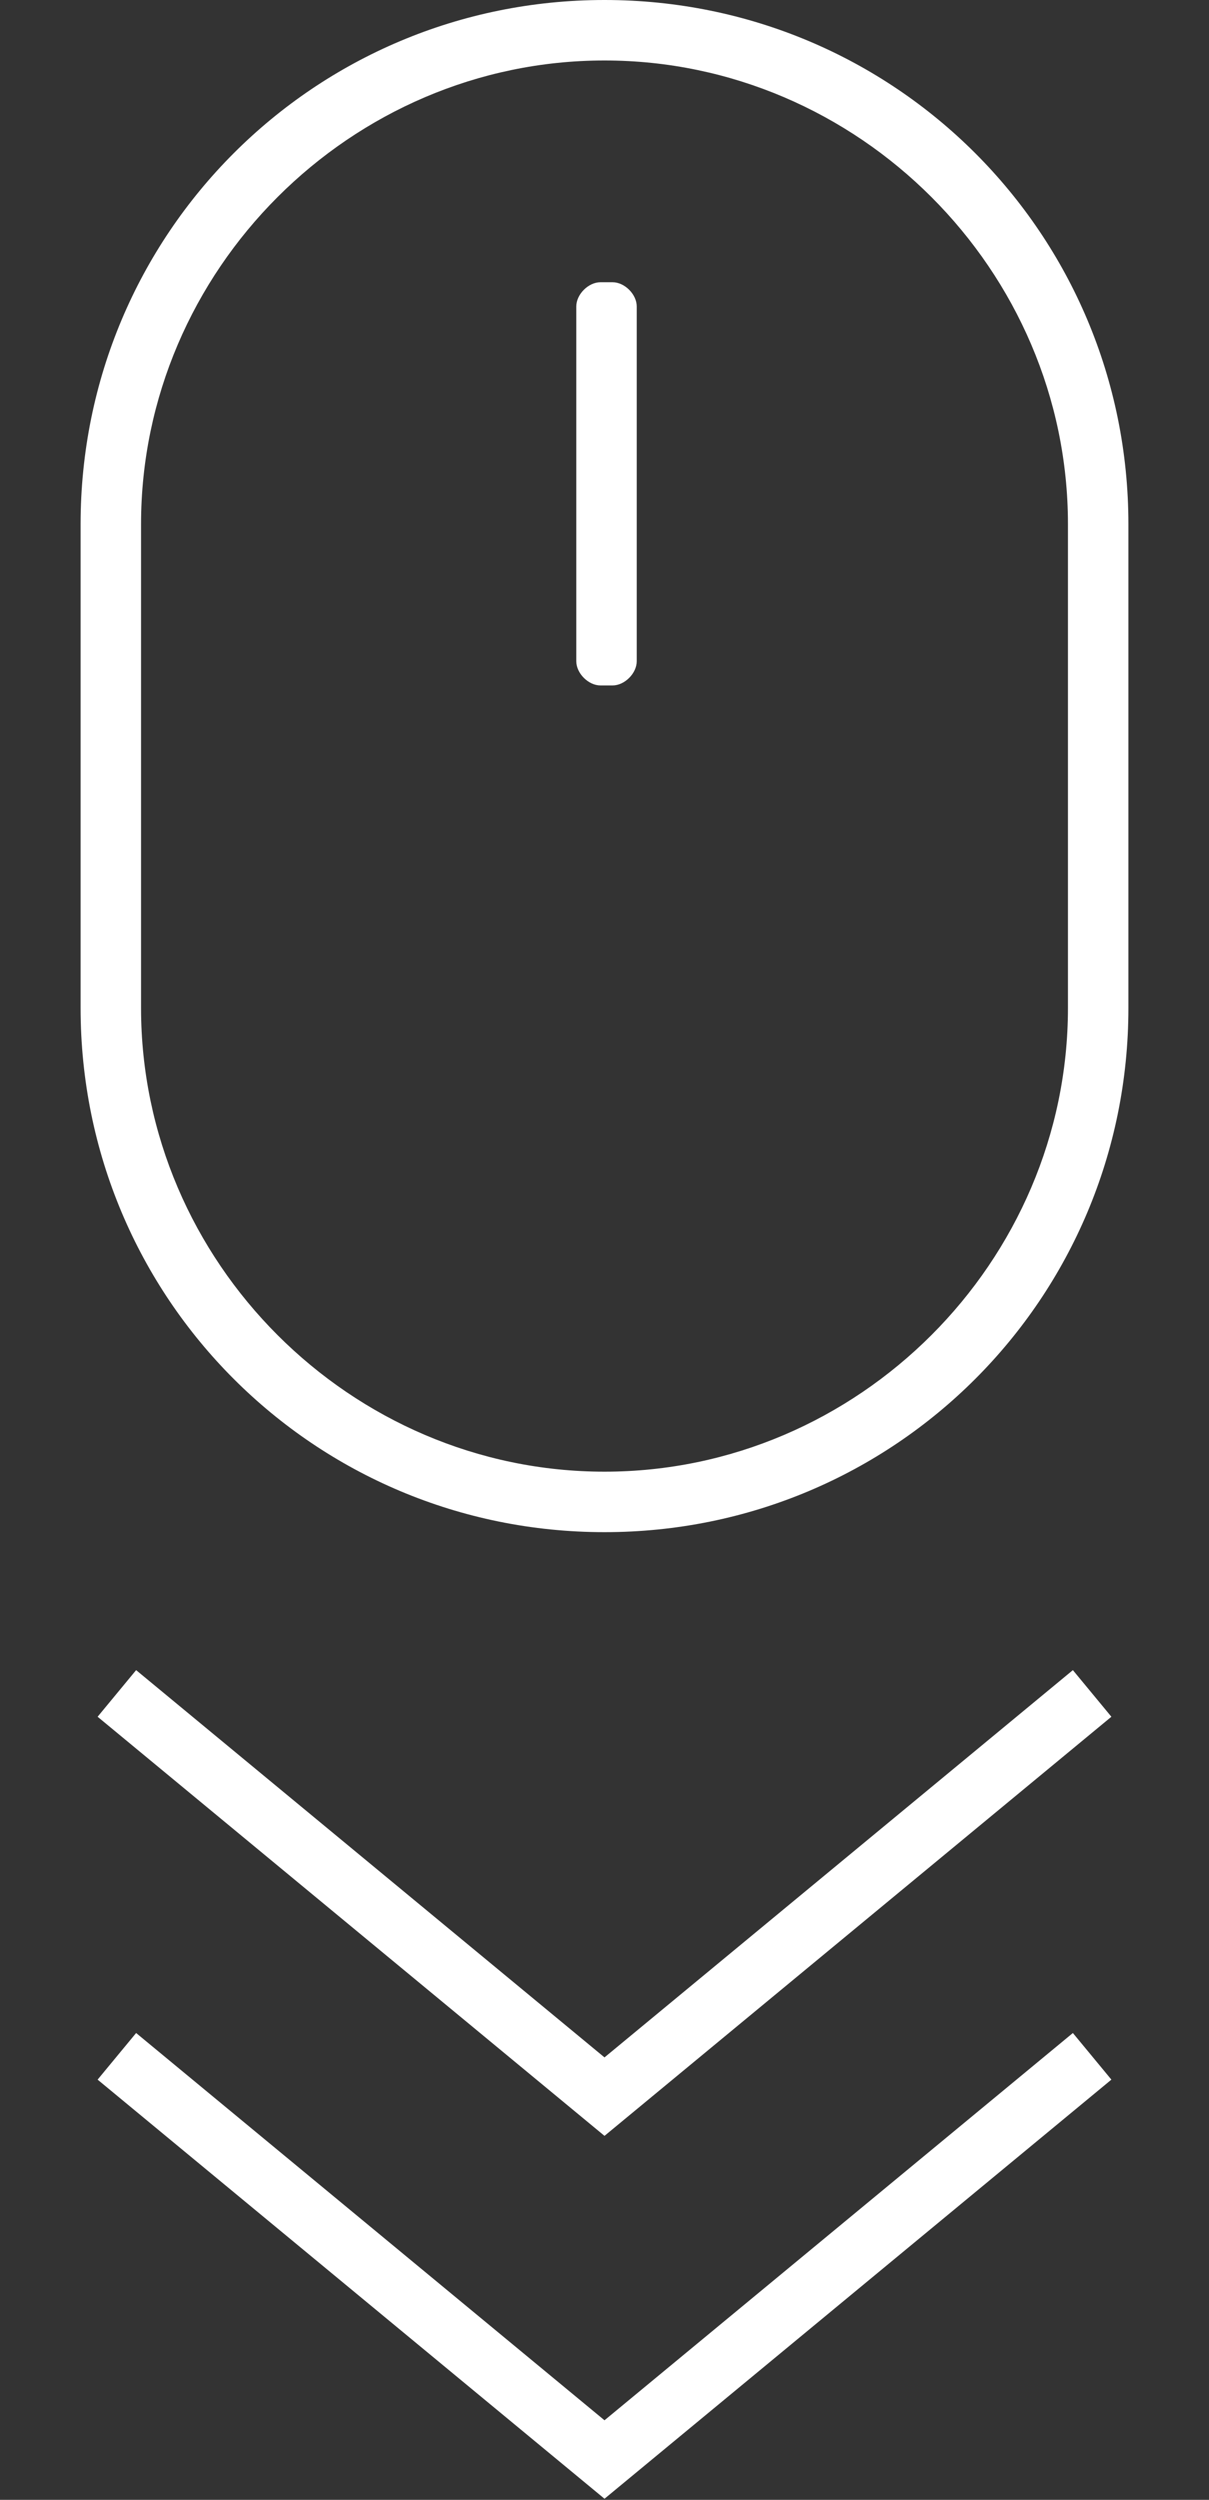
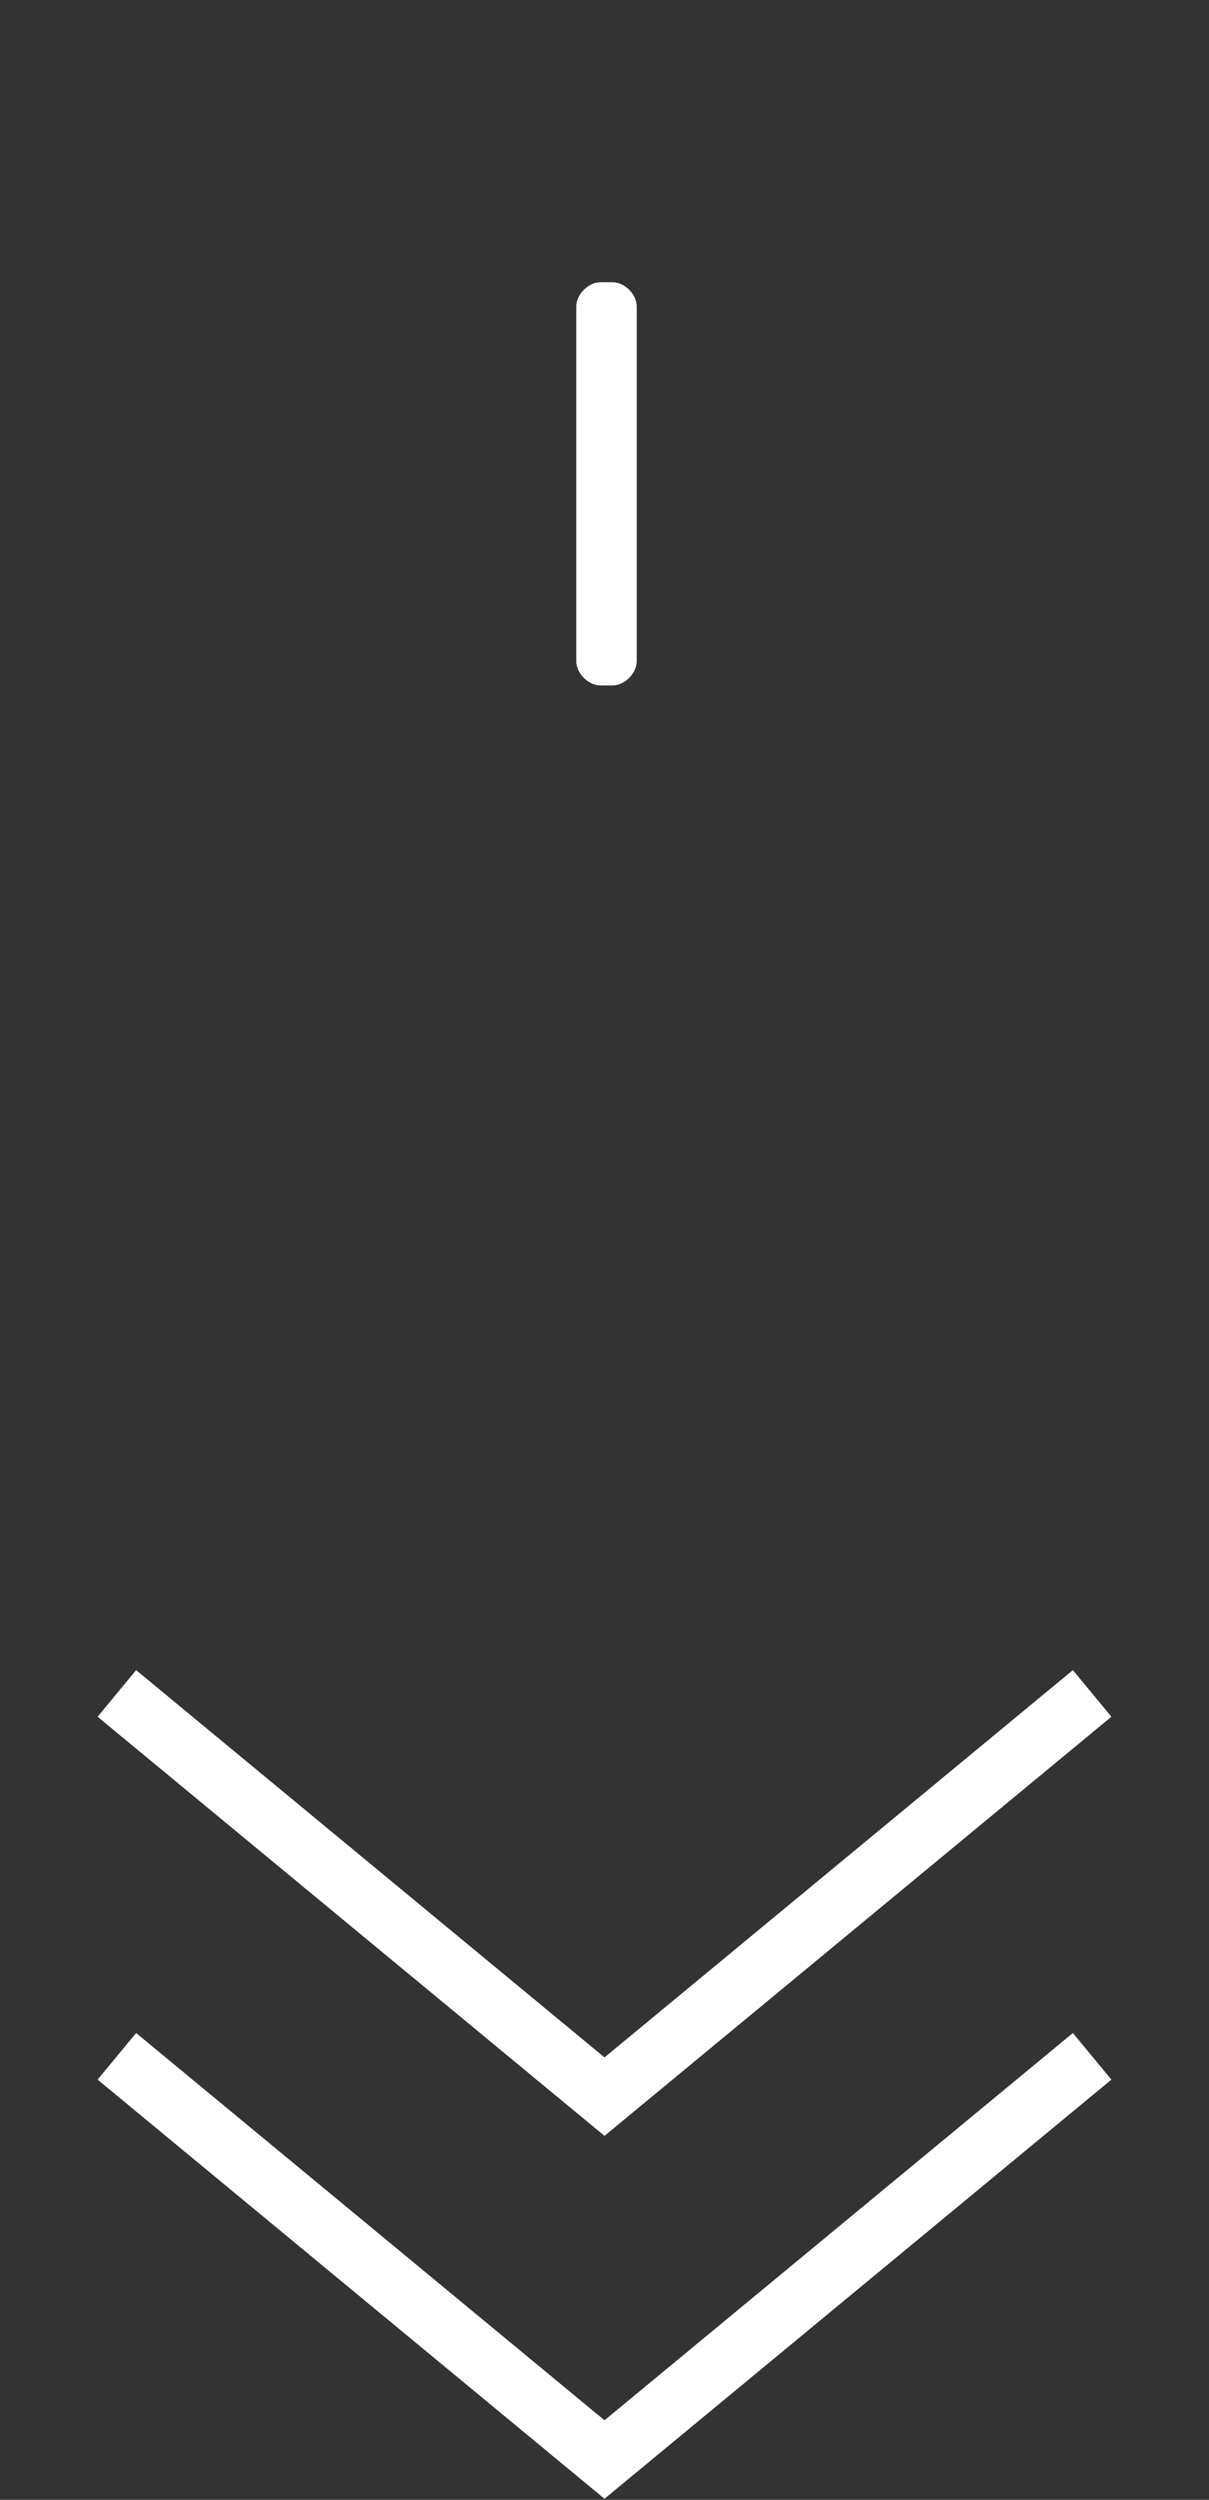
<svg xmlns="http://www.w3.org/2000/svg" version="1.1" id="레이어_1" x="0px" y="0px" viewBox="0 0 30 62" style="enable-background:new 0 0 30 62;" xml:space="preserve">
  <rect x="0" y="0" width="30" height="62" fill="#333333" stroke="none" />
  <style type="text/css">
	.st0{fill:#FFFFFF;}
	.st1{fill:none;stroke:#FFFFFF;stroke-width:1.5;stroke-miterlimit:10;}
</style>
  <g>
-     <path class="st0" d="M15,1.5c6.3,0,11.5,5.2,11.5,11.5v12c0,6.3-5.2,11.5-11.5,11.5C8.7,36.5,3.5,31.3,3.5,25V13   C3.5,6.7,8.7,1.5,15,1.5 M15,0L15,0C7.8,0,2,5.8,2,13v12c0,7.2,5.8,13,13,13h0c7.2,0,13-5.8,13-13V13C28,5.8,22.2,0,15,0L15,0z" />
-   </g>
+     </g>
  <g>
    <path class="st0" d="M15.2,17h-0.3c-0.3,0-0.6-0.3-0.6-0.6V7.6c0-0.3,0.3-0.6,0.6-0.6h0.3c0.3,0,0.6,0.3,0.6,0.6v8.8   C15.8,16.7,15.5,17,15.2,17z" />
  </g>
  <polyline class="st1" points="2.9,42 15,52 27.1,42 " />
  <polyline class="st1" points="2.9,51 15,61 27.1,51 " />
</svg>